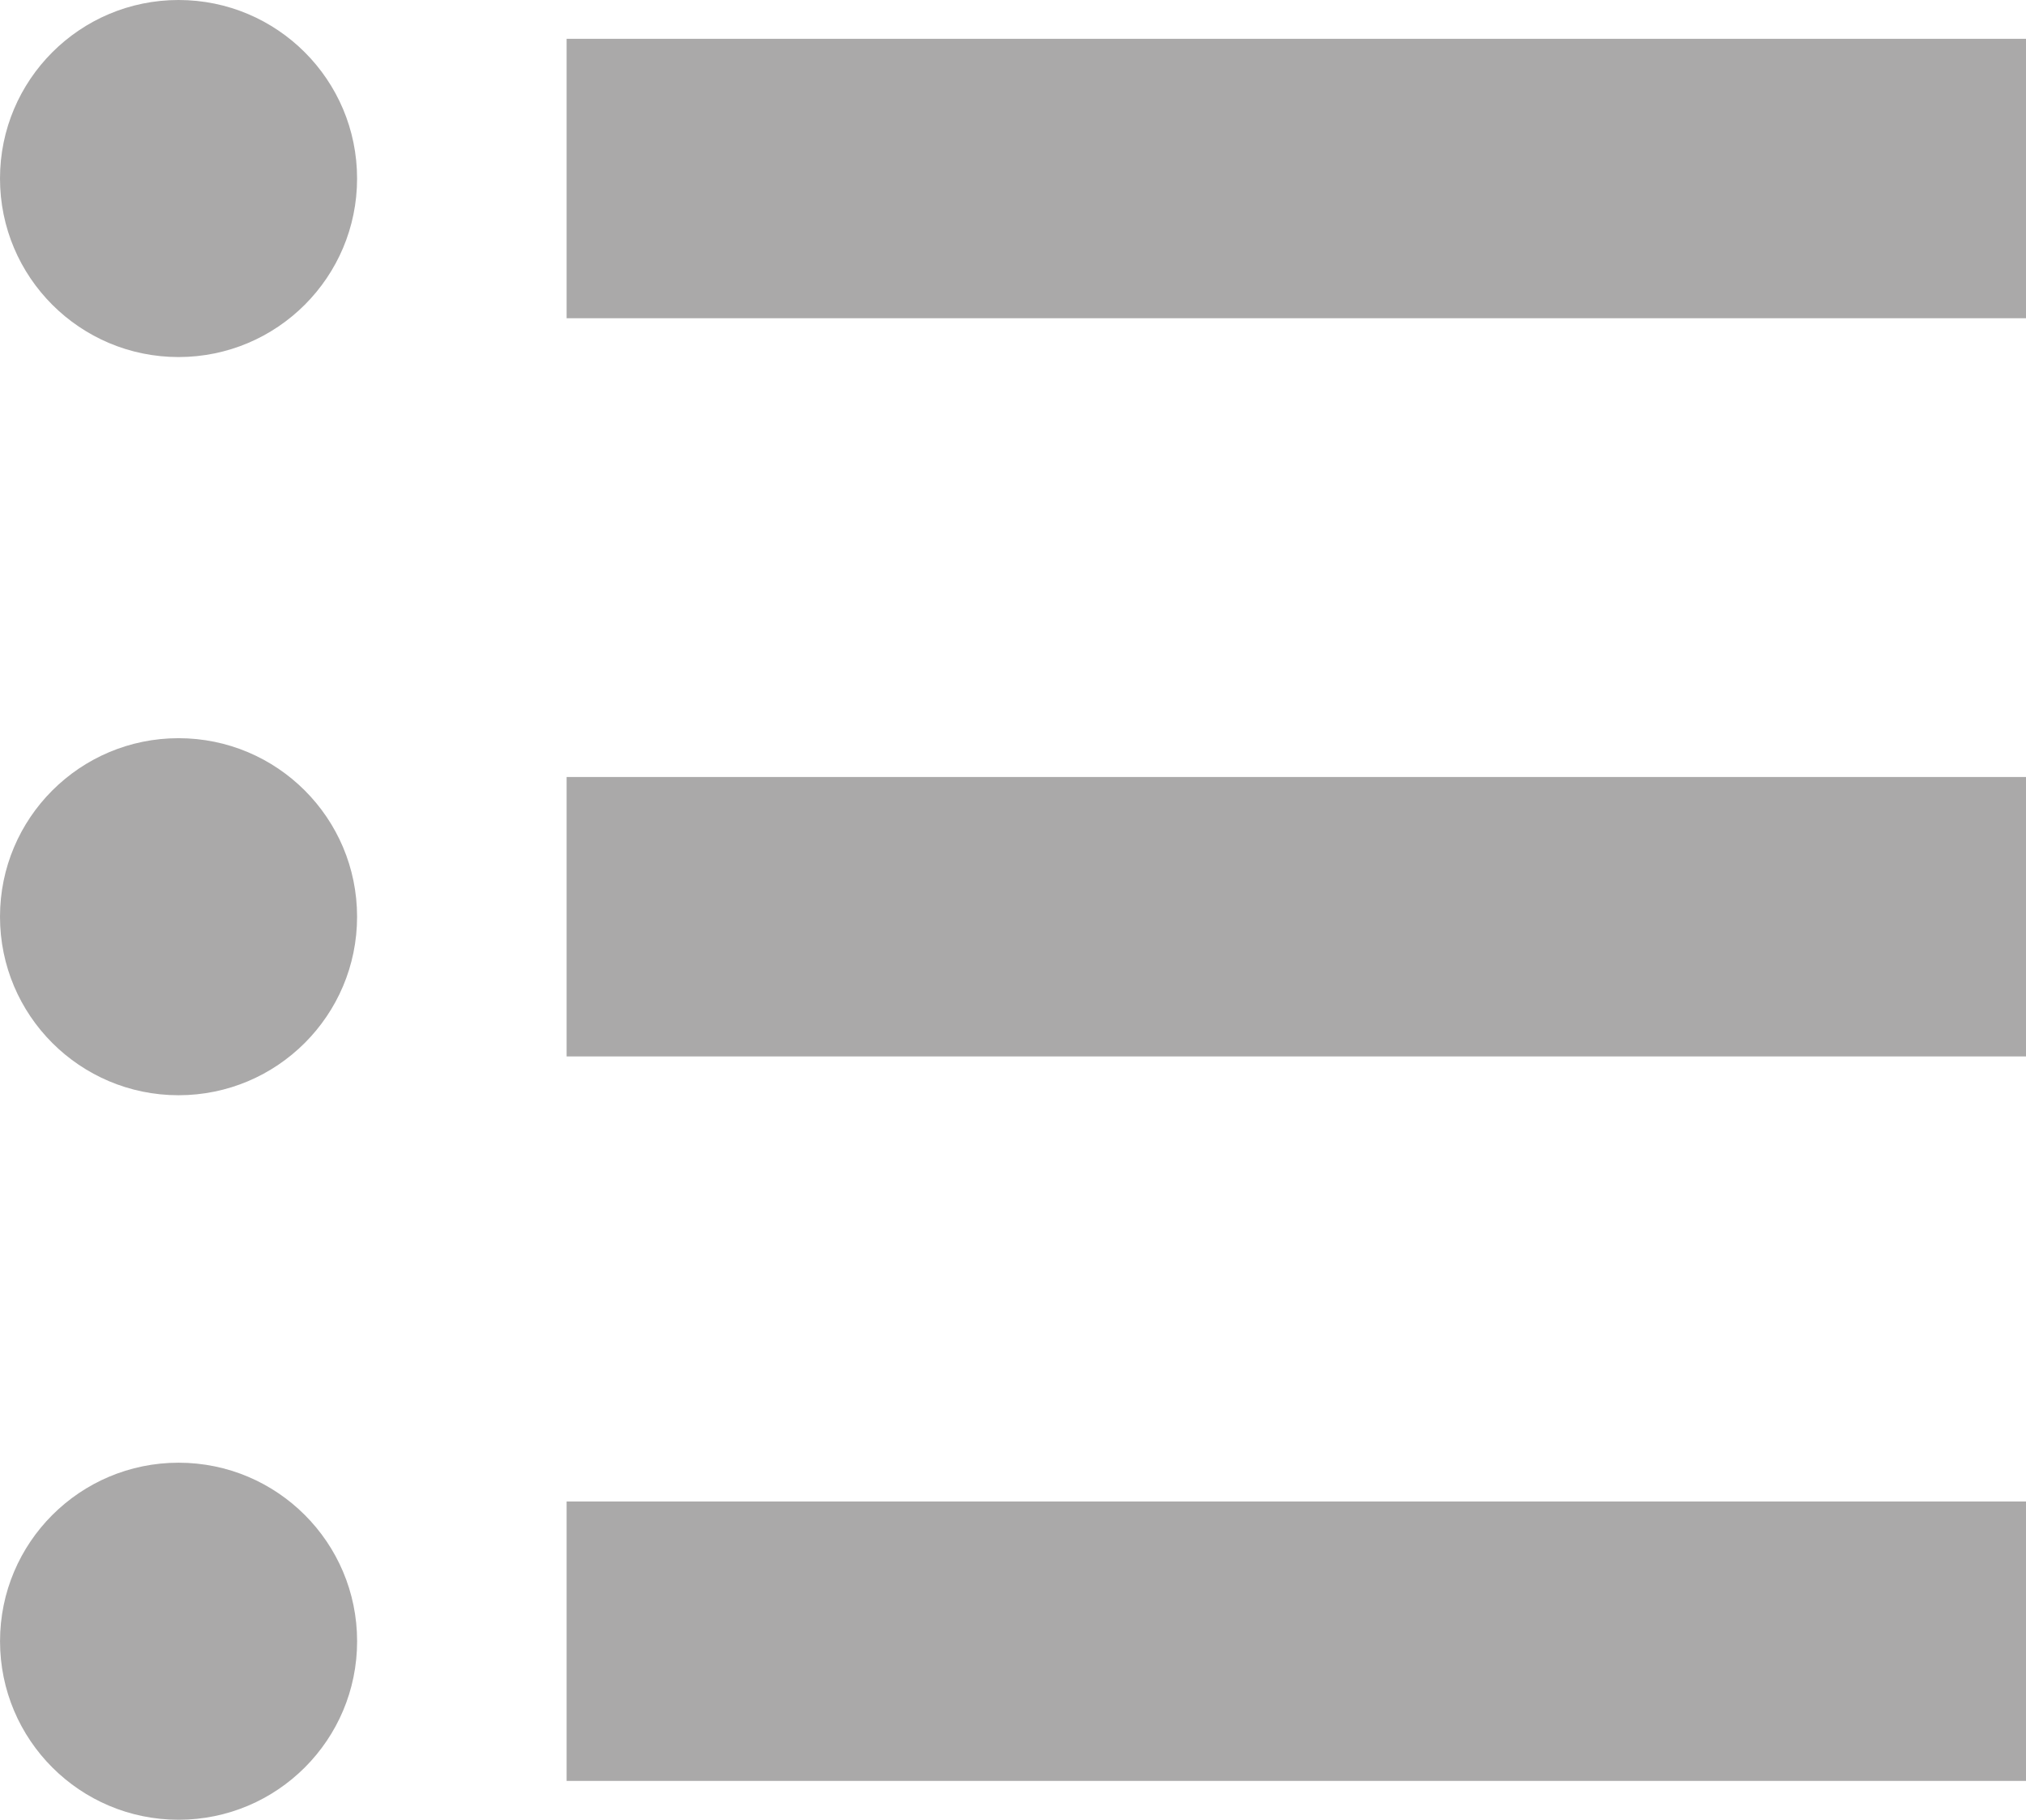
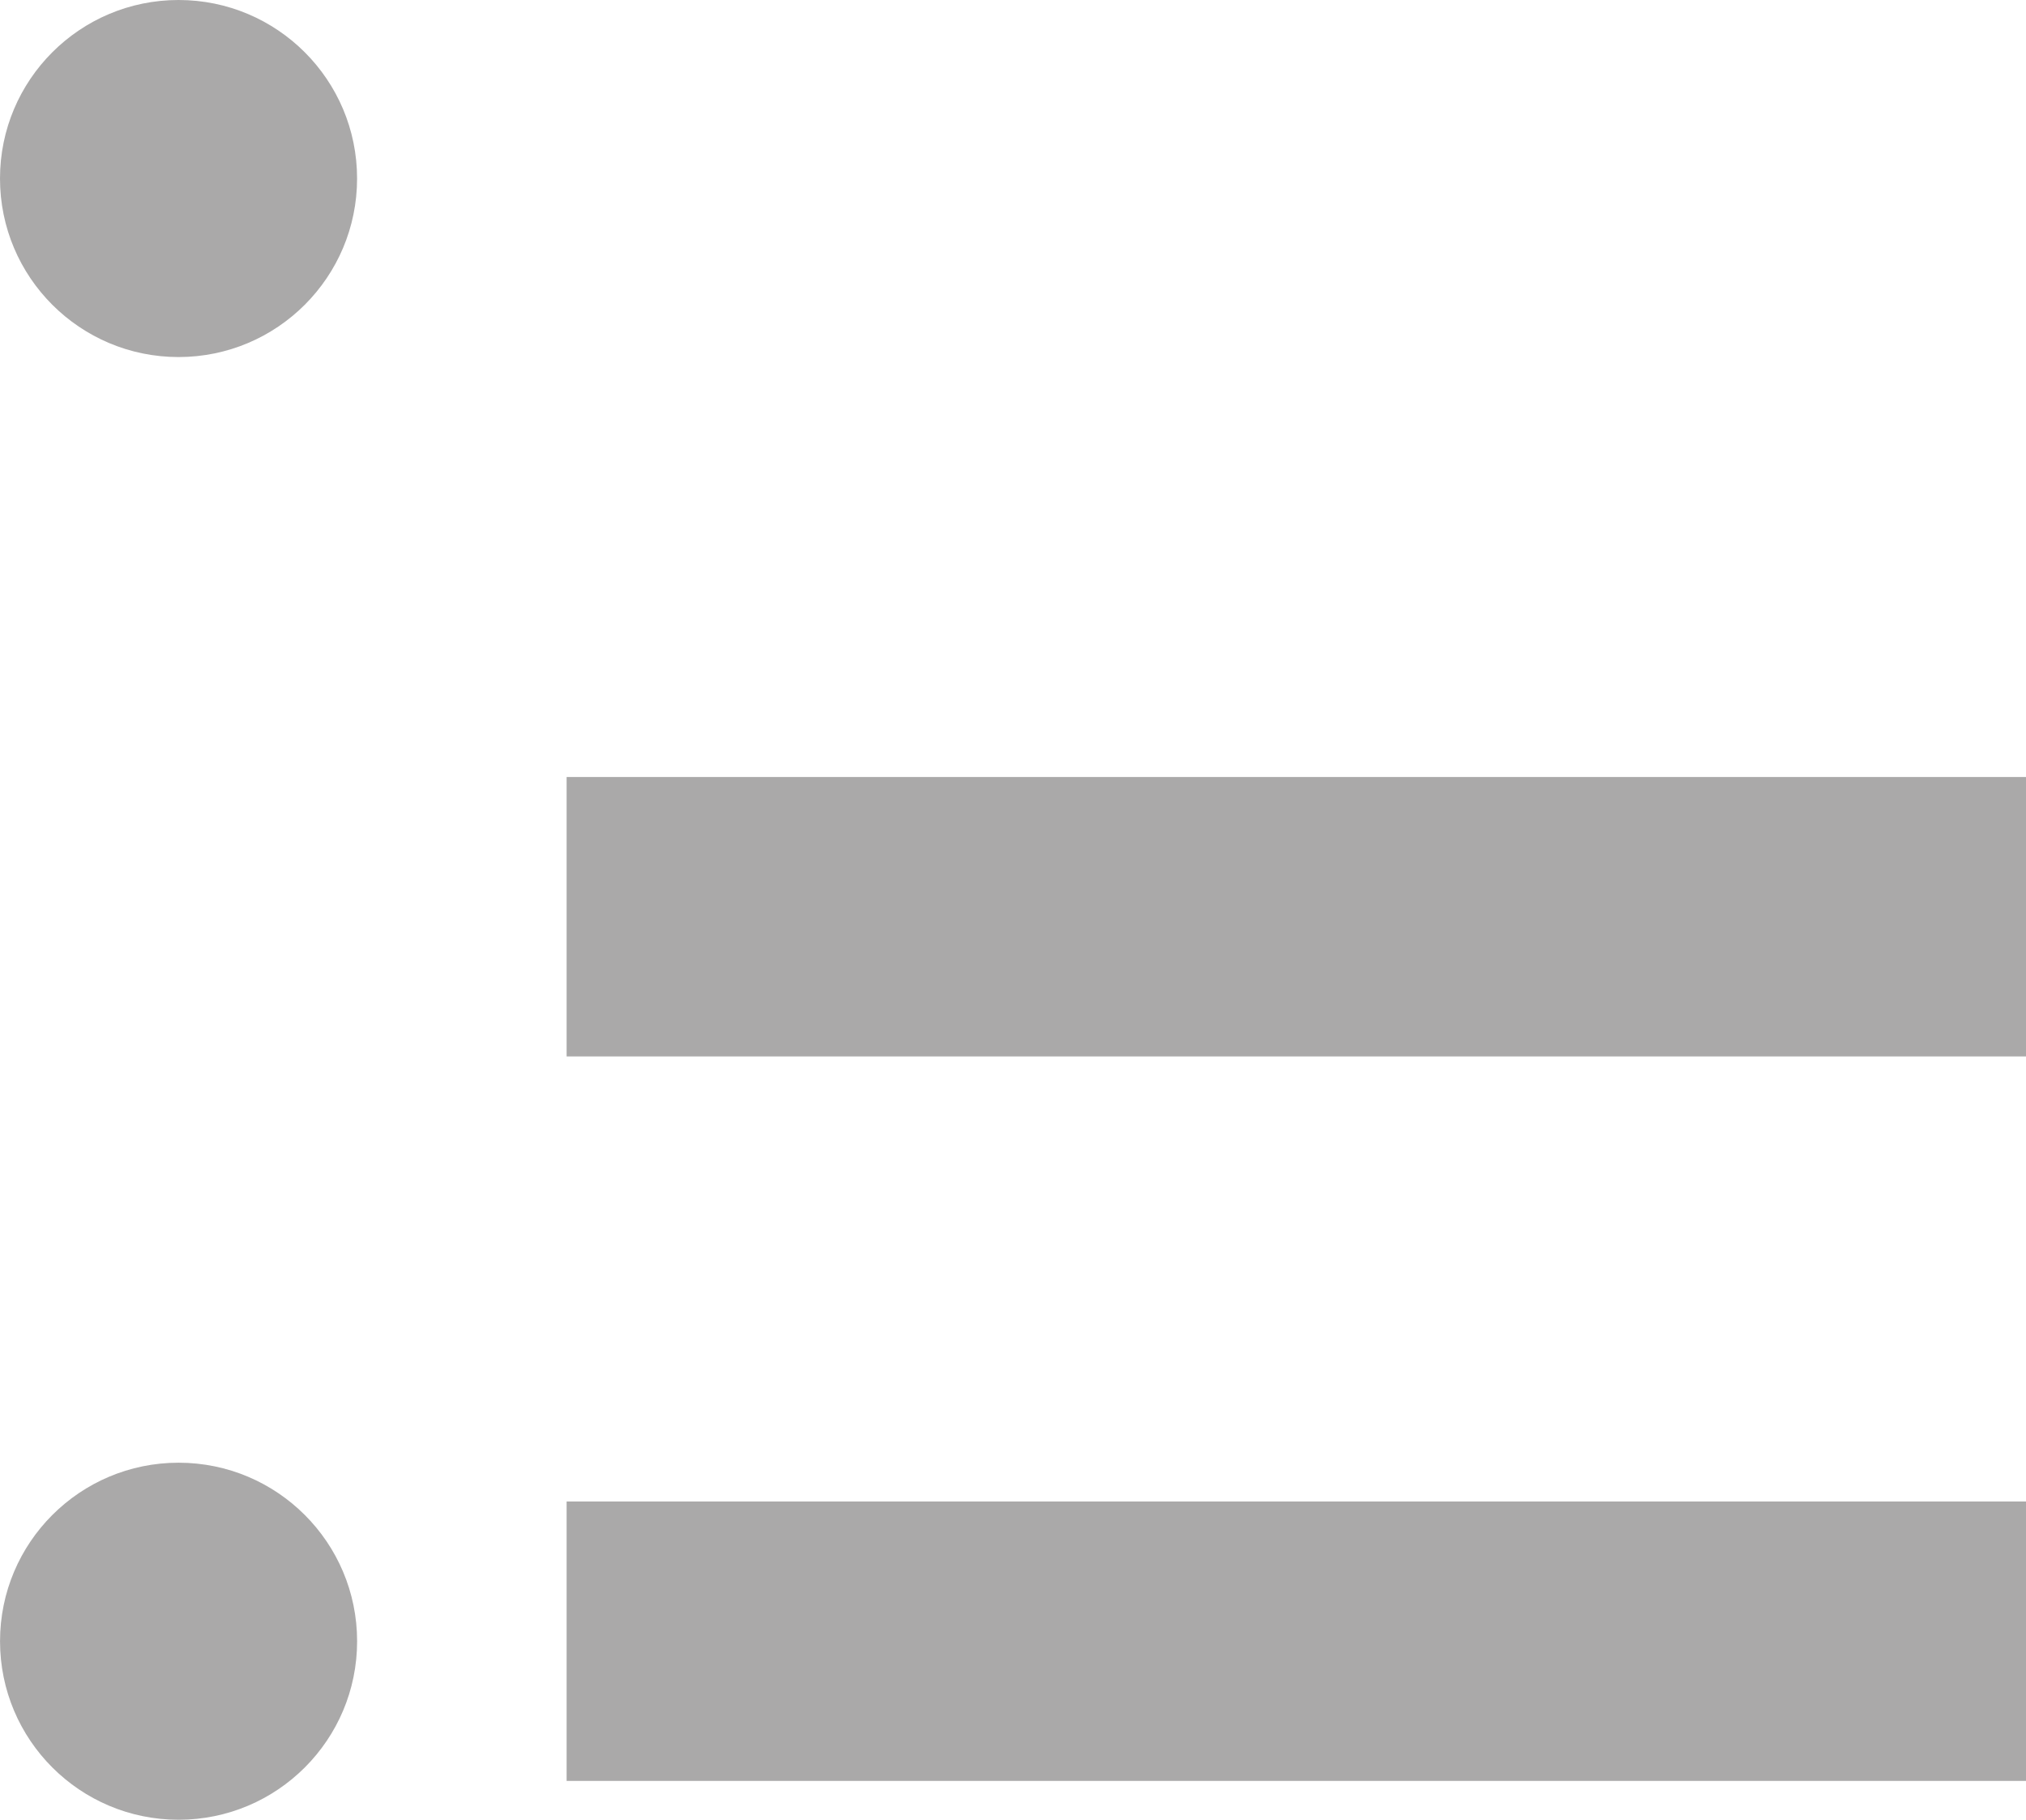
<svg xmlns="http://www.w3.org/2000/svg" width="60.449" height="54.299" viewBox="0 0 60.449 54.299">
  <g id="dots-beginning-text-lines-interface-button-symbol" transform="translate(0 -4.787)">
    <g id="Group_19" data-name="Group 19" transform="translate(0 4.787)">
      <circle id="Ellipse_2" data-name="Ellipse 2" cx="5.327" cy="5.327" r="5.327" fill="#aaa9a9" />
-       <rect id="Rectangle_21" data-name="Rectangle 21" width="43.544" height="8.338" transform="translate(16.906 1.158)" fill="#aaa9a9" />
-       <circle id="Ellipse_3" data-name="Ellipse 3" cx="5.327" cy="5.327" r="5.327" transform="translate(0 22.027)" fill="#aaa9a9" />
      <rect id="Rectangle_22" data-name="Rectangle 22" width="43.544" height="8.338" transform="translate(16.906 23.185)" fill="#aaa9a9" />
      <circle id="Ellipse_4" data-name="Ellipse 4" cx="5.327" cy="5.327" r="5.327" transform="translate(0.001 43.646)" fill="#aaa9a9" />
      <rect id="Rectangle_23" data-name="Rectangle 23" width="43.544" height="8.338" transform="translate(16.906 44.803)" fill="#aaa9a9" />
    </g>
  </g>
</svg>